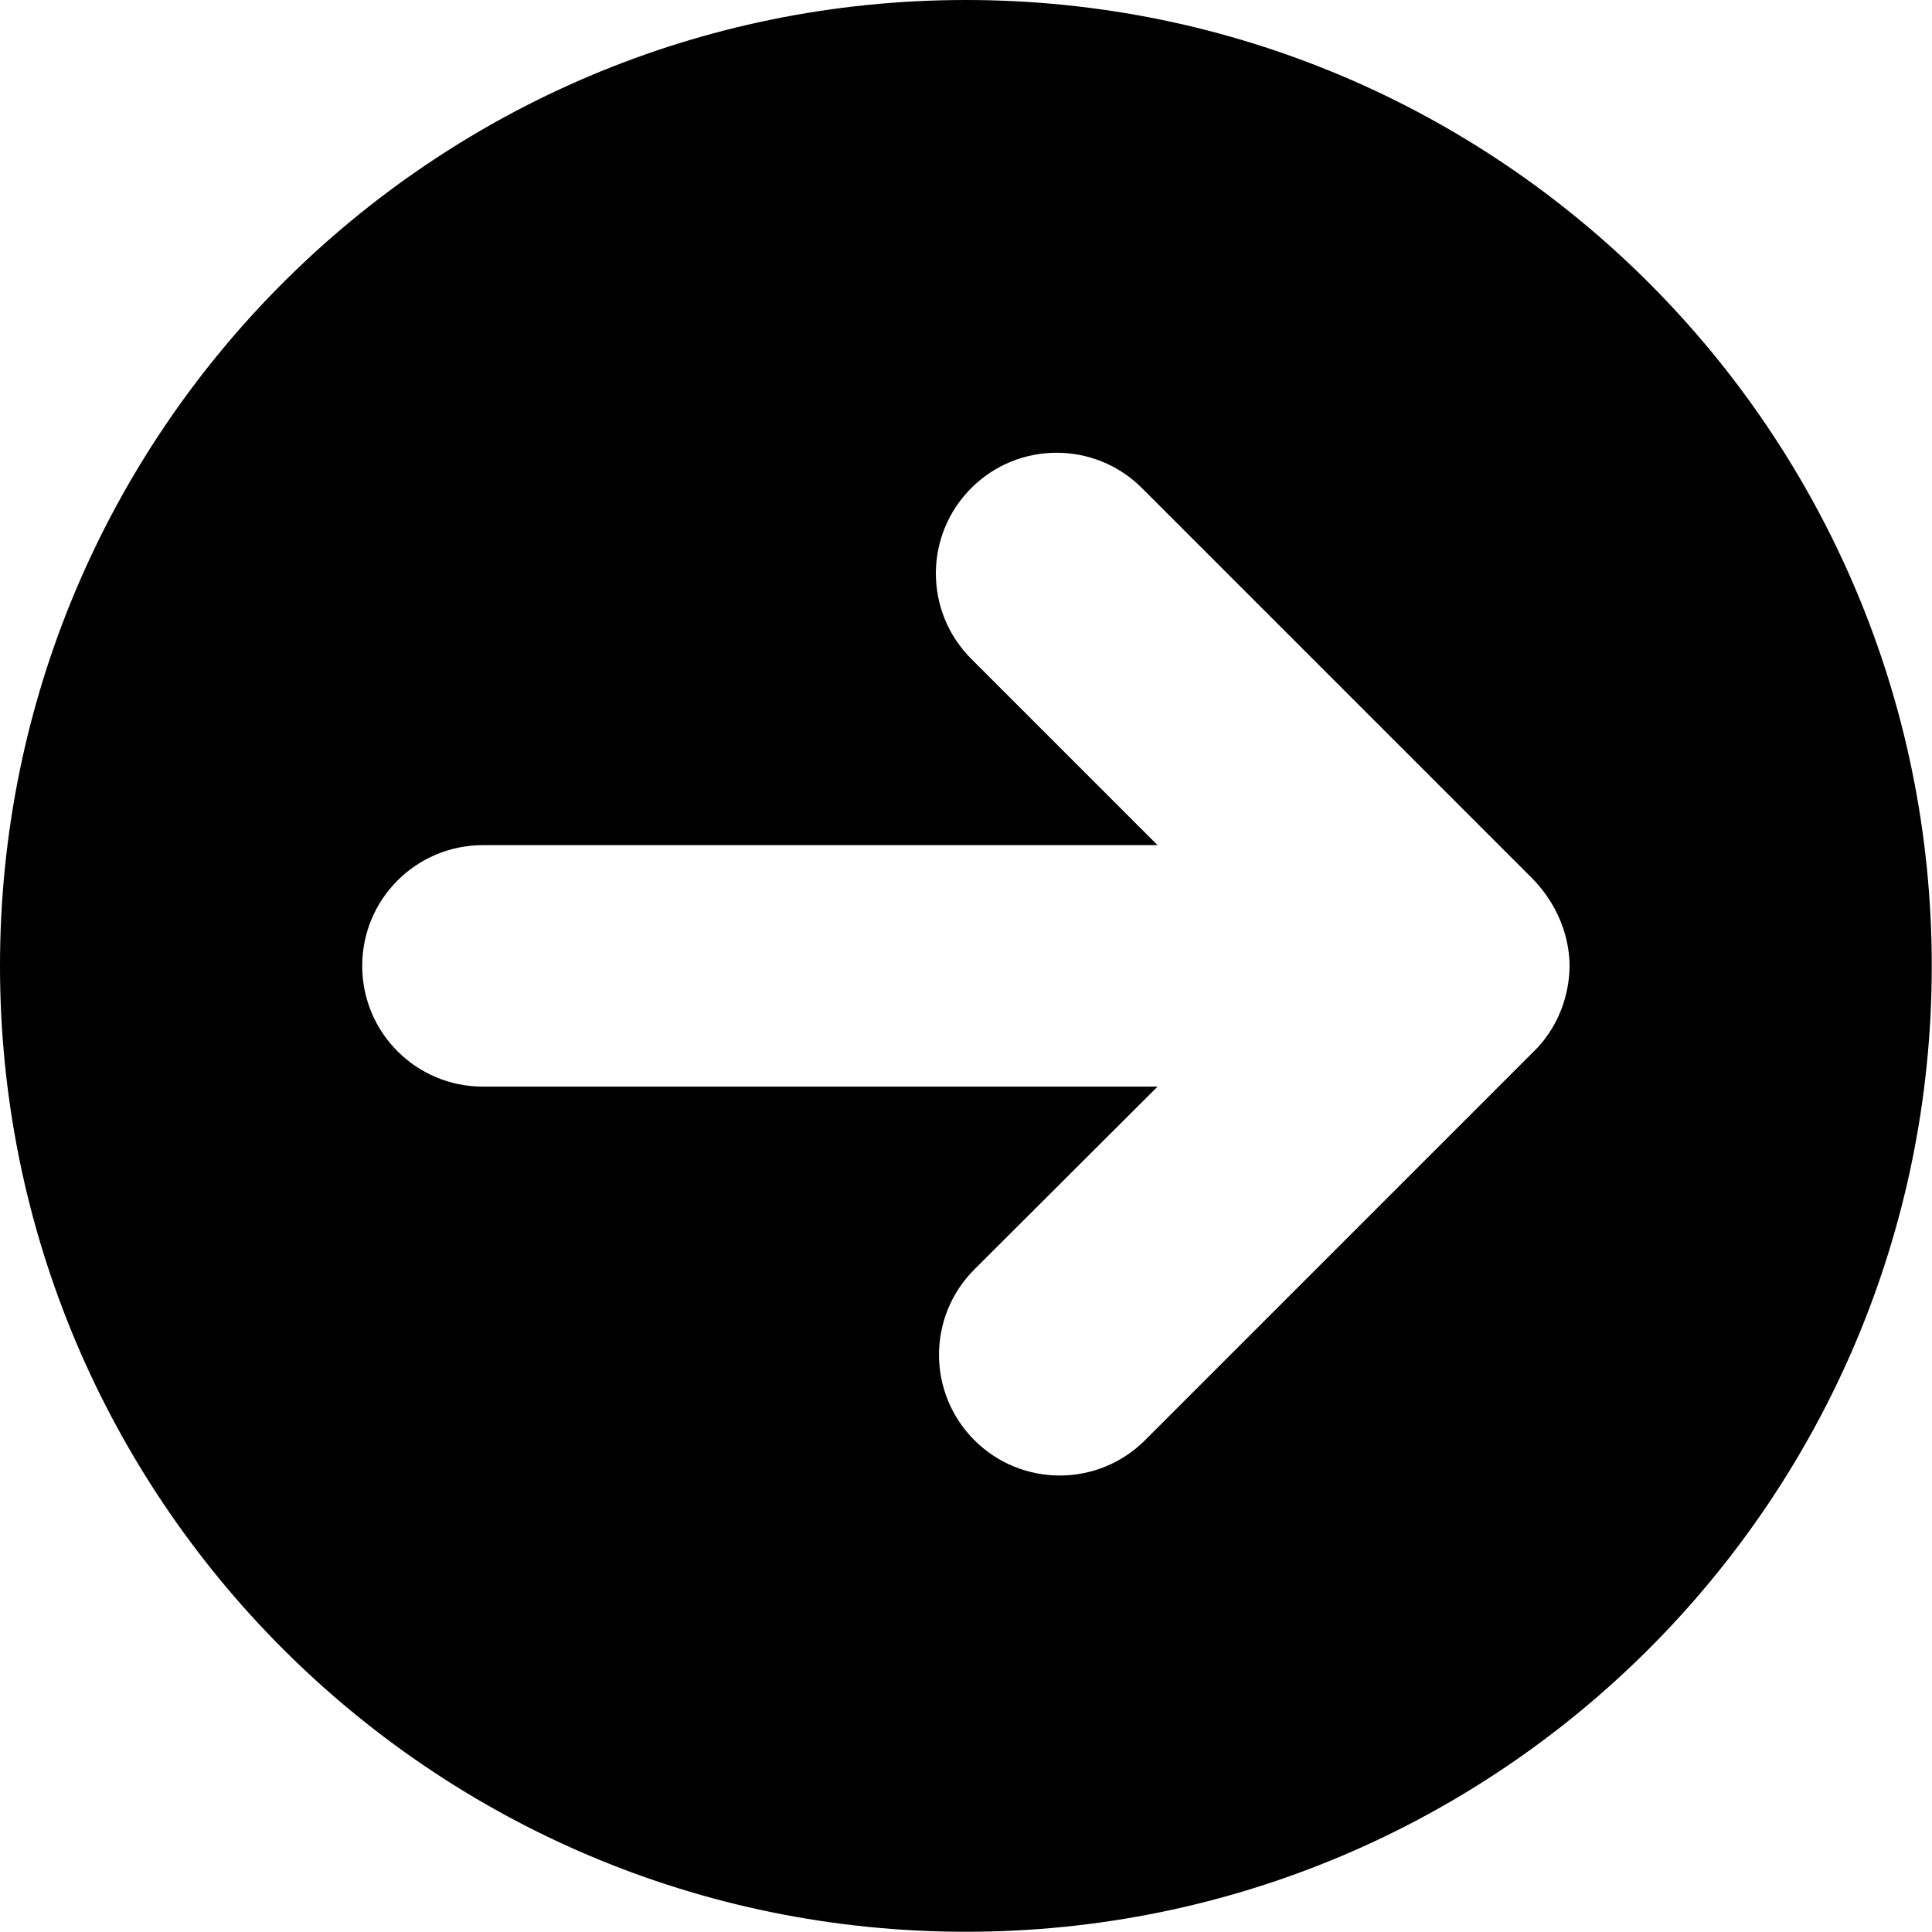
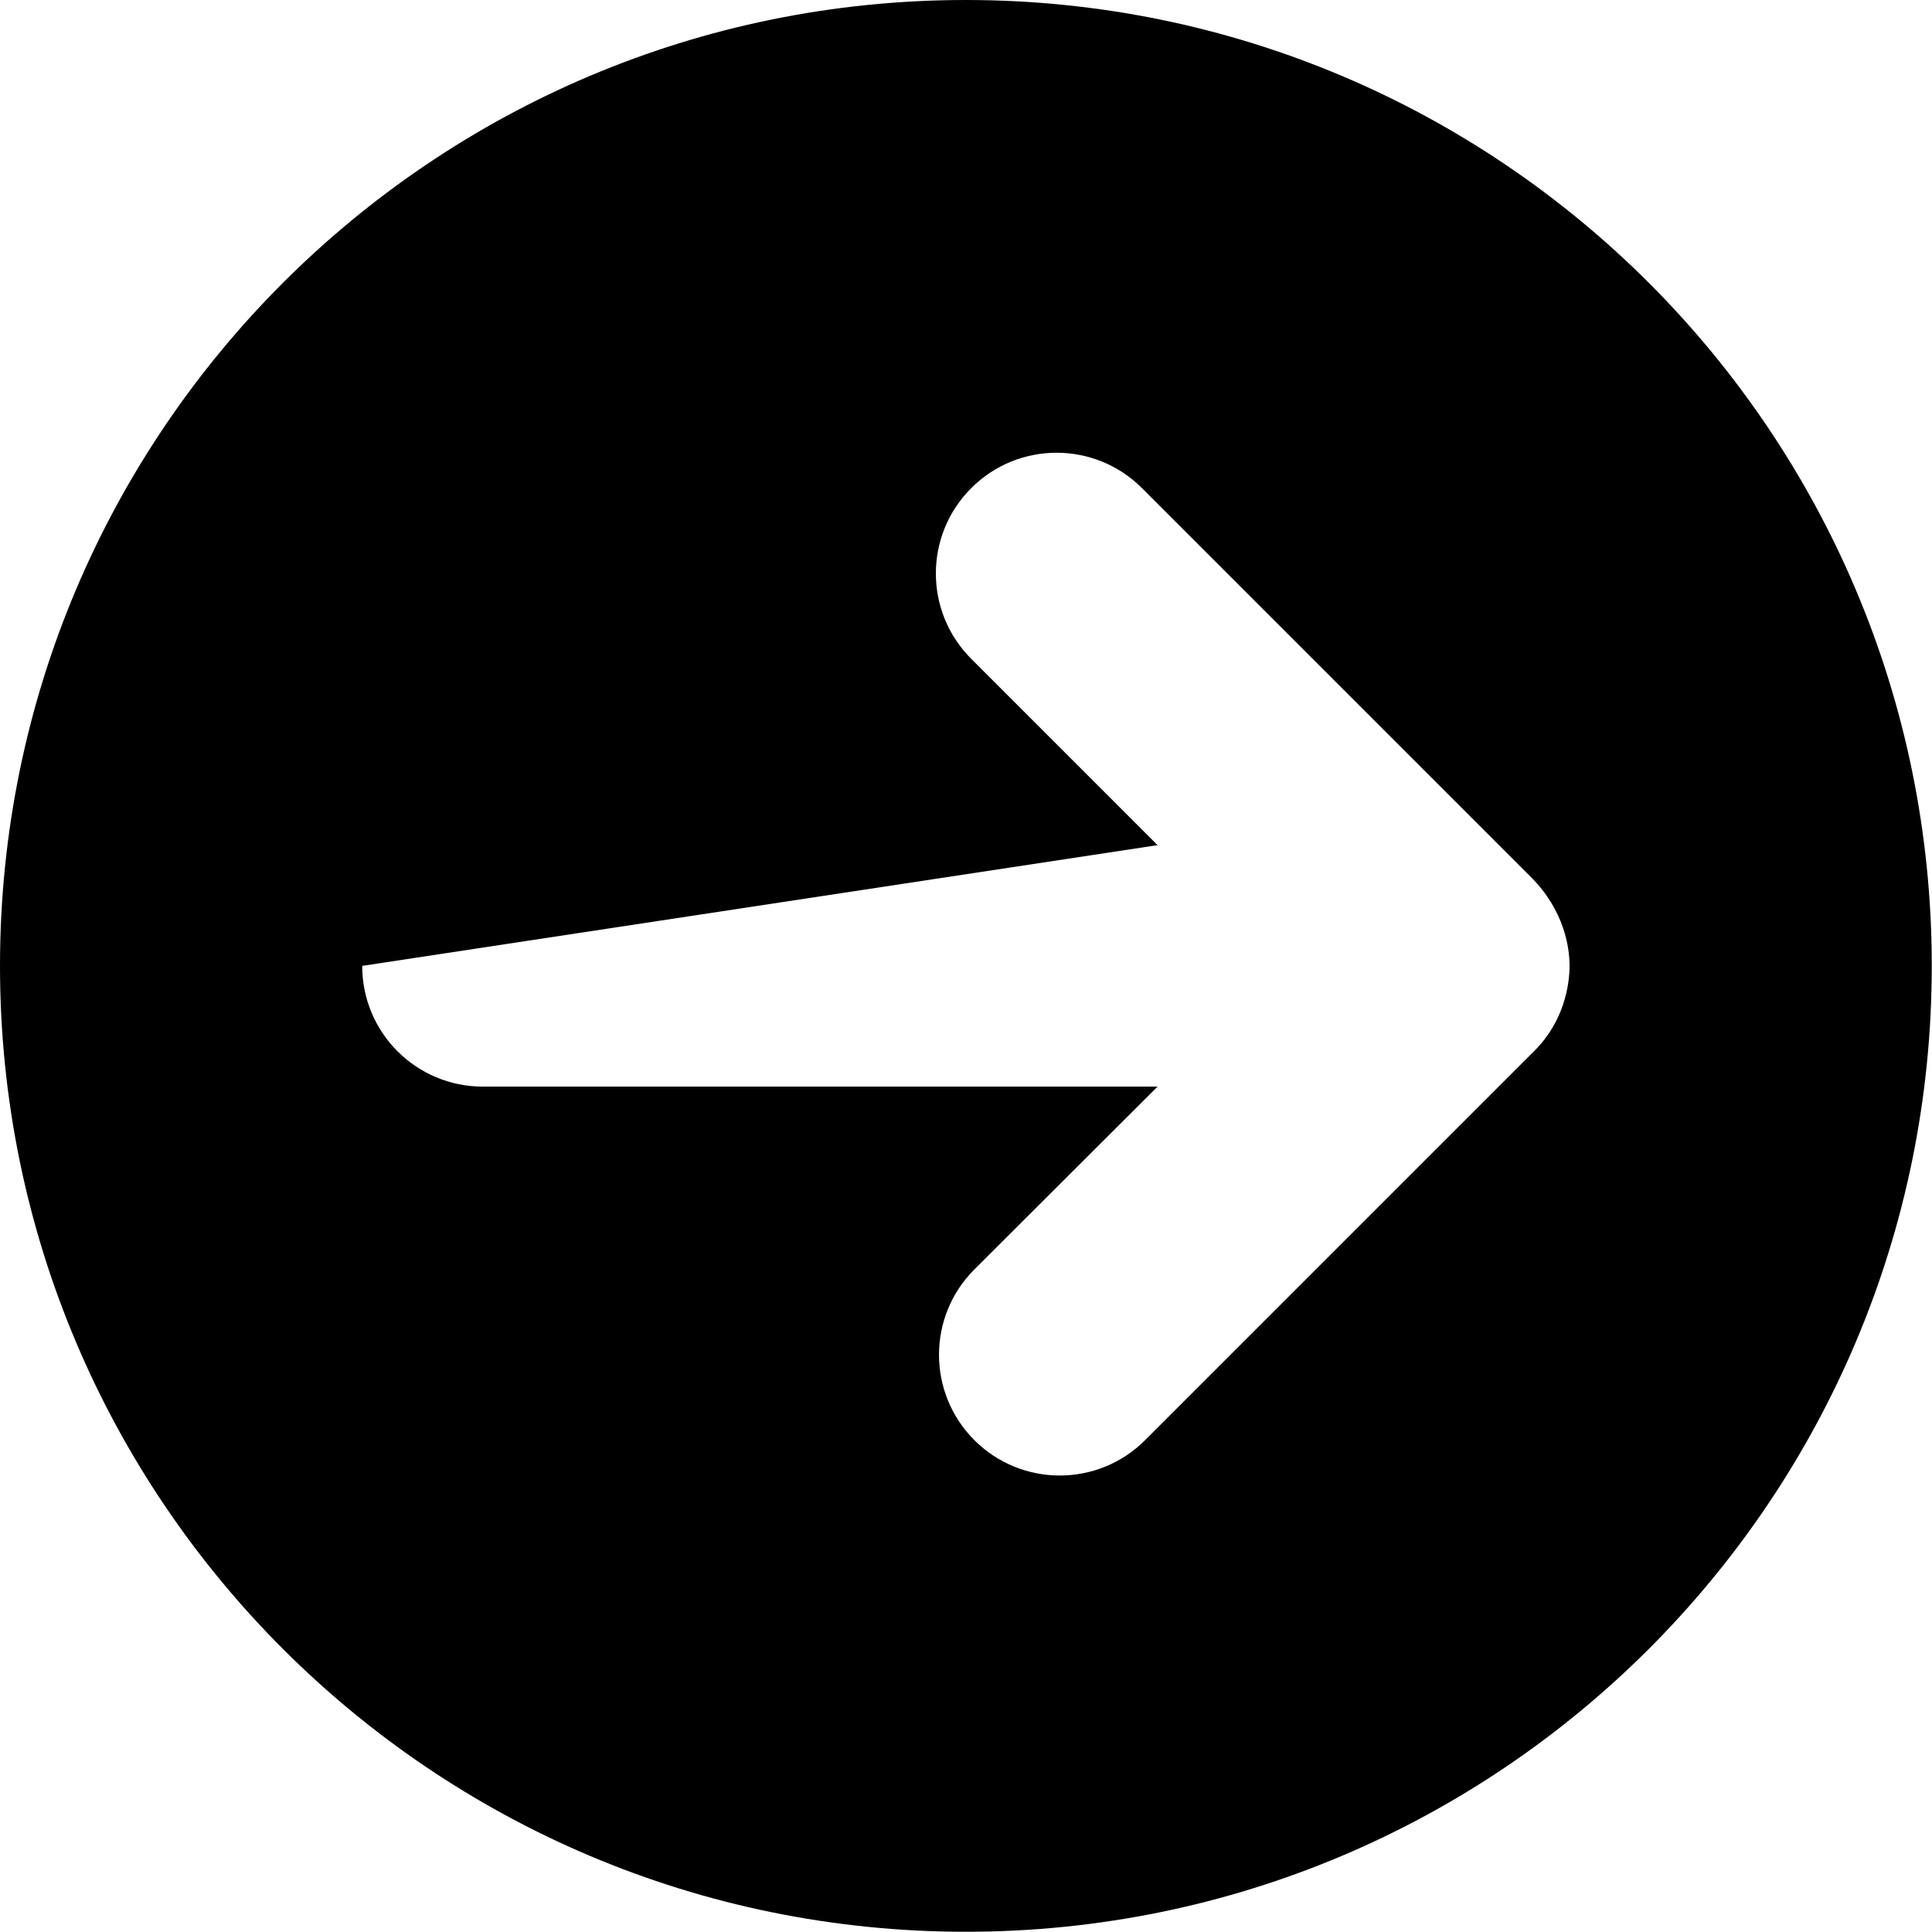
<svg xmlns="http://www.w3.org/2000/svg" width="100%" height="100%" viewBox="0 0 467 467" version="1.1" xml:space="preserve" style="fill-rule:evenodd;clip-rule:evenodd;stroke-linejoin:round;stroke-miterlimit:2;">
  <g transform="matrix(1,0,0,1,0,-45.213)">
    <g transform="matrix(0.912,0,0,0.912,0,45.213)">
-       <path d="M256,0C114.6,0 0,114.6 0,256C0,397.4 114.6,512 256,512C397.4,512 512,397.4 512,256C512,114.6 397.4,0 256,0ZM406.6,278.6L303.5,381.7C291,394.2 270.75,394.2 258.25,381.7C245.75,369.2 245.75,348.95 258.25,336.45L306.8,288L128,288C110.3,288 96,273.7 96,256C96,238.3 110.31,224 128,224L306.8,224L257.42,174.62C244.92,162.12 244.92,141.87 257.42,129.37C269.92,116.87 290.17,116.87 302.67,129.37L405.77,232.47C414.6,241.3 416,251.1 416,256C416,260.9 414.6,270.7 406.6,278.6Z" style="fill-rule:nonzero;" />
+       <path d="M256,0C114.6,0 0,114.6 0,256C0,397.4 114.6,512 256,512C397.4,512 512,397.4 512,256C512,114.6 397.4,0 256,0ZM406.6,278.6L303.5,381.7C291,394.2 270.75,394.2 258.25,381.7C245.75,369.2 245.75,348.95 258.25,336.45L306.8,288L128,288C110.3,288 96,273.7 96,256L306.8,224L257.42,174.62C244.92,162.12 244.92,141.87 257.42,129.37C269.92,116.87 290.17,116.87 302.67,129.37L405.77,232.47C414.6,241.3 416,251.1 416,256C416,260.9 414.6,270.7 406.6,278.6Z" style="fill-rule:nonzero;" />
    </g>
  </g>
</svg>